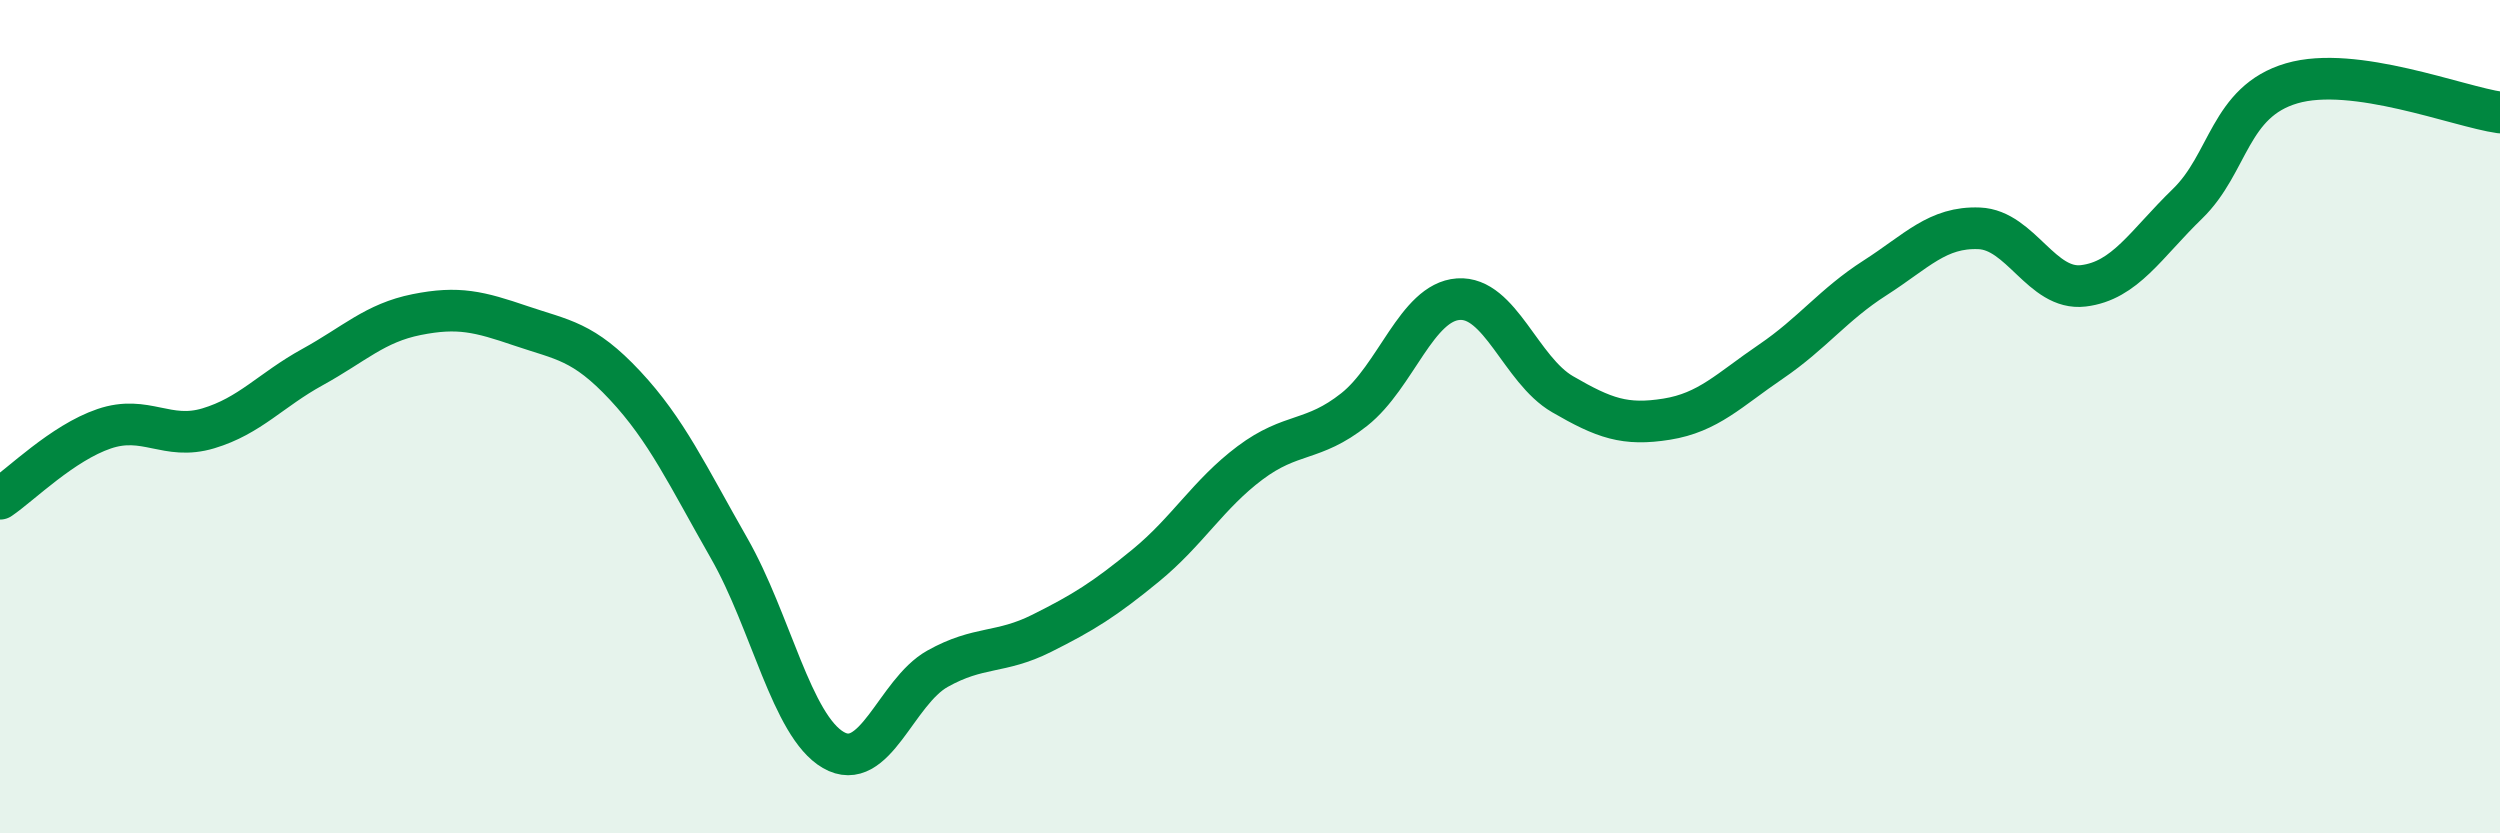
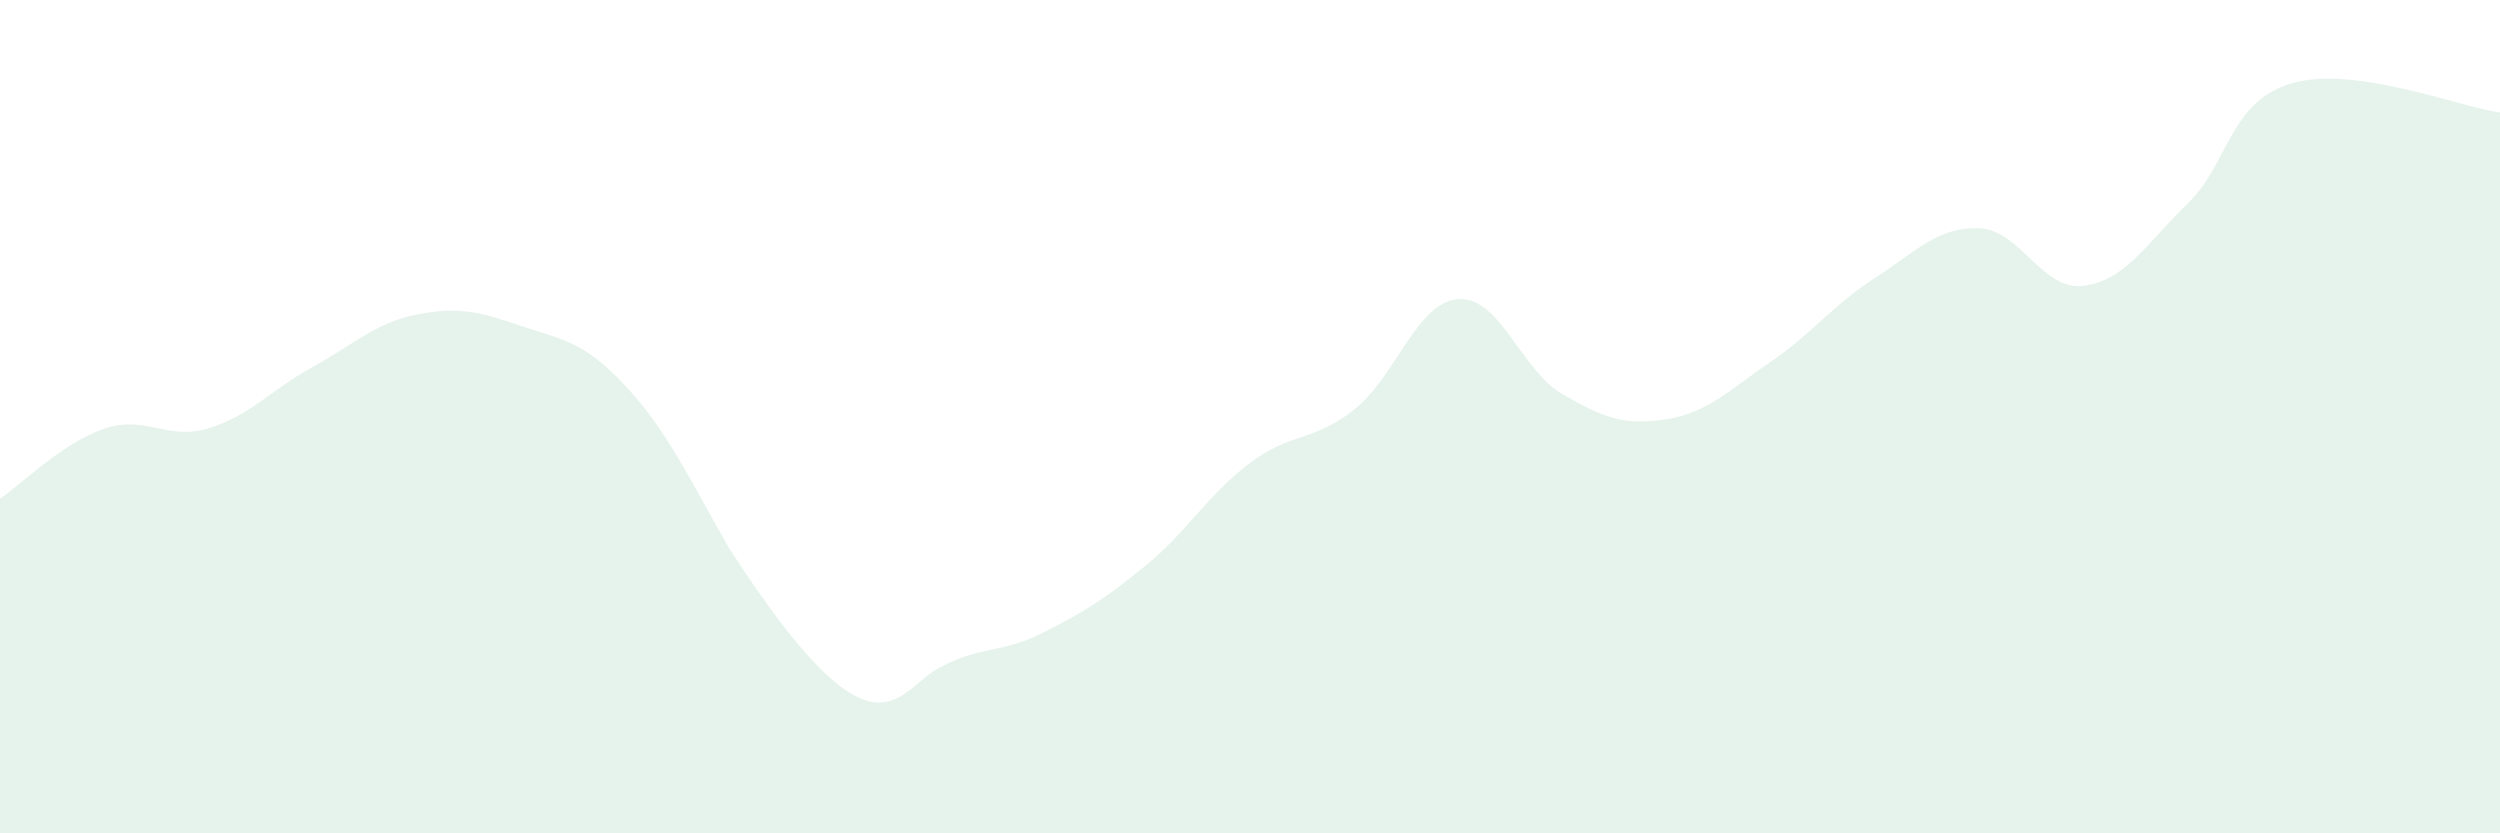
<svg xmlns="http://www.w3.org/2000/svg" width="60" height="20" viewBox="0 0 60 20">
-   <path d="M 0,11.97 C 0.5,11.63 1.5,10.63 2.5,10.29 C 3.5,9.95 4,10.58 5,10.28 C 6,9.98 6.5,9.36 7.5,8.81 C 8.5,8.26 9,7.75 10,7.55 C 11,7.35 11.5,7.48 12.5,7.82 C 13.5,8.16 14,8.18 15,9.25 C 16,10.32 16.5,11.41 17.5,13.16 C 18.5,14.91 19,17.42 20,18 C 21,18.58 21.5,16.61 22.5,16.05 C 23.5,15.49 24,15.7 25,15.2 C 26,14.7 26.5,14.39 27.5,13.57 C 28.5,12.75 29,11.86 30,11.11 C 31,10.36 31.5,10.62 32.5,9.83 C 33.5,9.04 34,7.25 35,7.18 C 36,7.11 36.5,8.88 37.5,9.46 C 38.5,10.04 39,10.22 40,10.06 C 41,9.9 41.5,9.36 42.5,8.68 C 43.5,8 44,7.31 45,6.67 C 46,6.03 46.5,5.44 47.5,5.48 C 48.5,5.52 49,6.98 50,6.86 C 51,6.74 51.5,5.86 52.5,4.89 C 53.5,3.92 53.5,2.44 55,2 C 56.5,1.56 59,2.56 60,2.7L60 20L0 20Z" fill="#008740" opacity="0.1" stroke-linecap="round" stroke-linejoin="round" />
-   <path d="M 0,11.97 C 0.5,11.63 1.5,10.63 2.5,10.29 C 3.5,9.95 4,10.58 5,10.28 C 6,9.98 6.5,9.36 7.5,8.81 C 8.5,8.26 9,7.75 10,7.55 C 11,7.35 11.5,7.48 12.5,7.82 C 13.5,8.16 14,8.18 15,9.25 C 16,10.32 16.5,11.41 17.5,13.16 C 18.5,14.91 19,17.42 20,18 C 21,18.58 21.5,16.61 22.5,16.05 C 23.5,15.49 24,15.7 25,15.2 C 26,14.7 26.5,14.39 27.5,13.57 C 28.5,12.75 29,11.86 30,11.11 C 31,10.36 31.5,10.62 32.5,9.83 C 33.5,9.04 34,7.25 35,7.18 C 36,7.11 36.5,8.88 37.5,9.46 C 38.5,10.04 39,10.22 40,10.06 C 41,9.9 41.5,9.36 42.5,8.68 C 43.5,8 44,7.31 45,6.67 C 46,6.03 46.5,5.44 47.5,5.48 C 48.5,5.52 49,6.98 50,6.86 C 51,6.74 51.5,5.86 52.5,4.89 C 53.5,3.92 53.5,2.44 55,2 C 56.5,1.56 59,2.56 60,2.7" stroke="#008740" stroke-width="1" fill="none" stroke-linecap="round" stroke-linejoin="round" />
+   <path d="M 0,11.97 C 0.5,11.63 1.5,10.63 2.5,10.29 C 3.5,9.95 4,10.58 5,10.28 C 6,9.98 6.5,9.36 7.5,8.81 C 8.5,8.26 9,7.75 10,7.55 C 11,7.35 11.5,7.48 12.5,7.82 C 13.5,8.16 14,8.18 15,9.25 C 16,10.32 16.5,11.41 17.5,13.16 C 21,18.58 21.5,16.61 22.5,16.05 C 23.5,15.49 24,15.7 25,15.2 C 26,14.7 26.5,14.39 27.5,13.57 C 28.5,12.75 29,11.86 30,11.11 C 31,10.36 31.5,10.62 32.5,9.83 C 33.5,9.04 34,7.25 35,7.18 C 36,7.11 36.5,8.88 37.5,9.46 C 38.5,10.04 39,10.22 40,10.06 C 41,9.9 41.5,9.36 42.5,8.68 C 43.5,8 44,7.31 45,6.67 C 46,6.03 46.5,5.44 47.5,5.48 C 48.5,5.52 49,6.98 50,6.86 C 51,6.74 51.5,5.86 52.5,4.89 C 53.5,3.92 53.5,2.44 55,2 C 56.5,1.56 59,2.56 60,2.7L60 20L0 20Z" fill="#008740" opacity="0.1" stroke-linecap="round" stroke-linejoin="round" />
</svg>